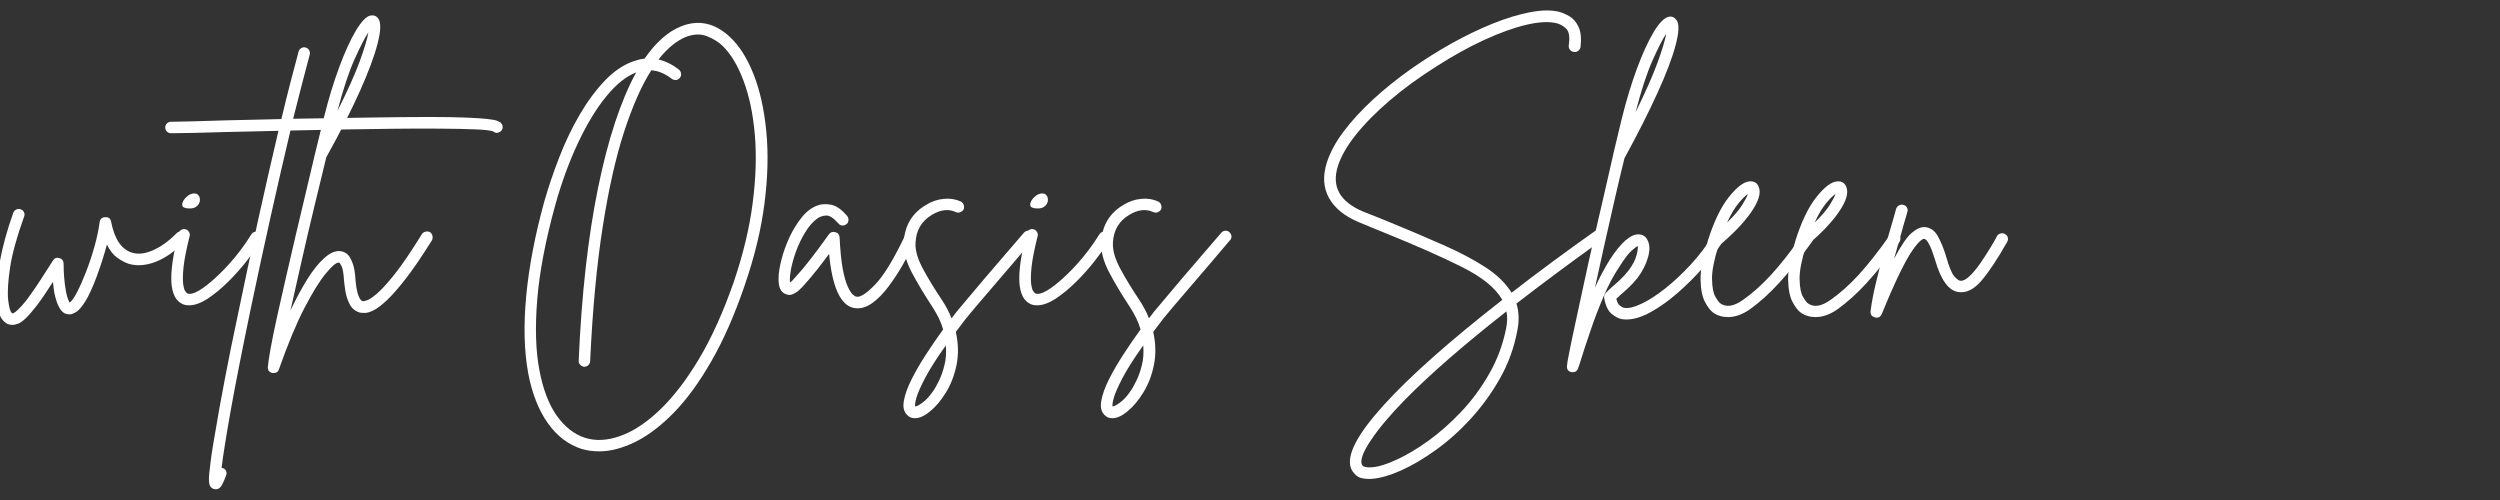
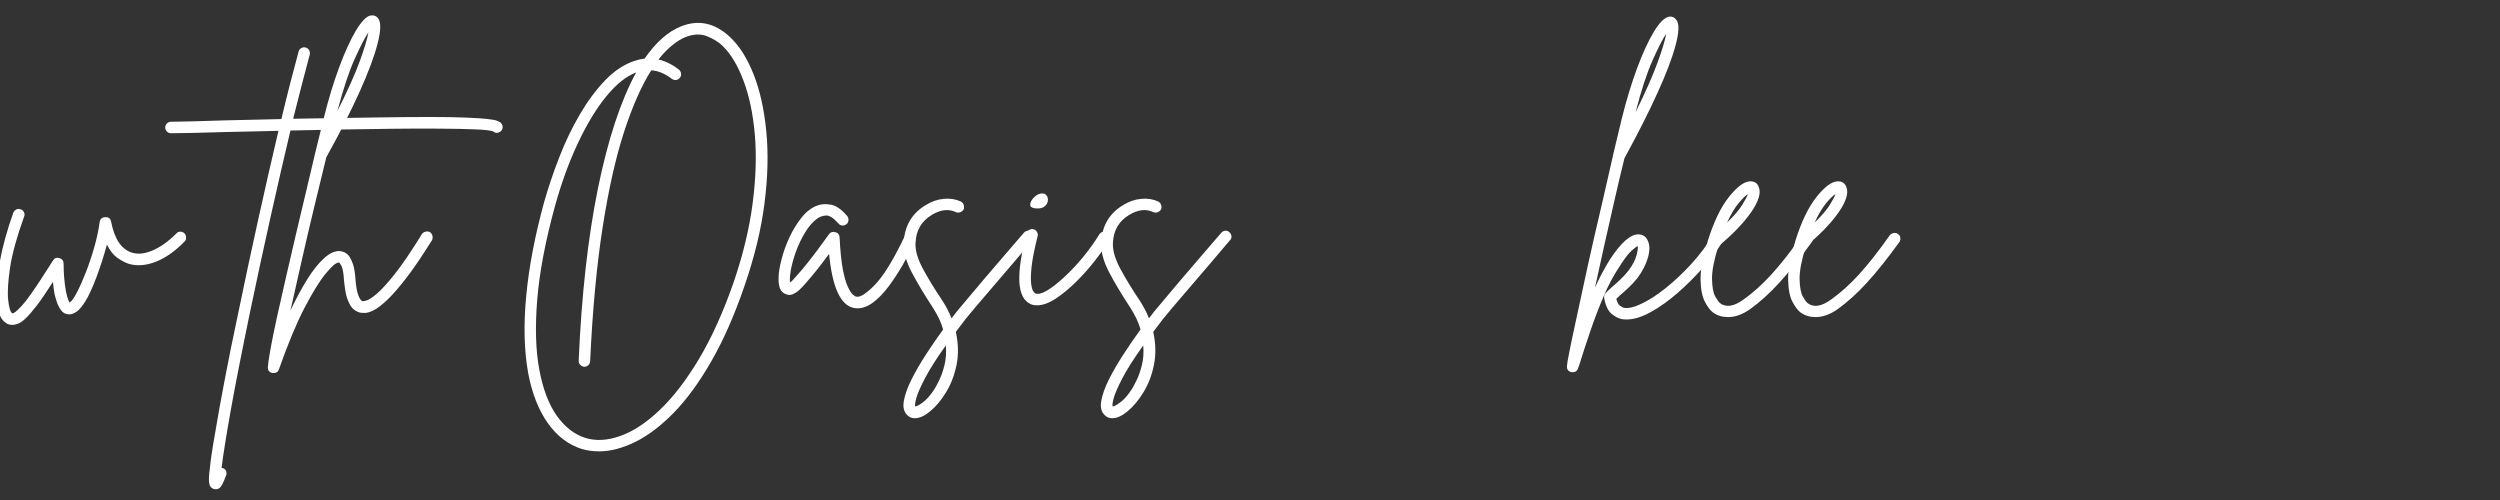
<svg xmlns="http://www.w3.org/2000/svg" width="500" zoomAndPan="magnify" viewBox="0 0 375 75" height="100" preserveAspectRatio="xMidYMid meet" version="1.0">
  <rect x="0" y="0" width="375" height="75" fill="#333333" stroke="none" />
  <defs>
    <g />
  </defs>
  <g fill="#ffffff" fill-opacity="1">
    <g transform="translate(0.009, 45.172)">
      <g>
        <path d="M 27.672 -10.156 C 27.816 -10.008 27.895 -9.812 27.906 -9.562 C 27.926 -9.32 27.848 -9.113 27.672 -8.938 C 26.254 -7.488 24.816 -6.477 23.359 -5.906 C 21.898 -5.344 20.551 -5.238 19.312 -5.594 C 18.77 -5.781 18.195 -6.082 17.594 -6.5 C 17 -6.914 16.477 -7.578 16.031 -8.484 C 15.57 -6.797 15.055 -5.188 14.484 -3.656 C 13.859 -2 13.297 -0.773 12.797 0.016 C 12.297 0.816 11.848 1.344 11.453 1.594 C 11.066 1.852 10.723 1.984 10.422 1.984 C 9.879 1.984 9.457 1.781 9.156 1.375 C 8.863 0.969 8.641 0.523 8.484 0.047 C 8.336 -0.43 8.234 -0.805 8.172 -1.078 C 8.078 -1.586 8 -2.191 7.938 -2.891 C 6.914 -1.297 6.098 -0.102 5.484 0.688 C 4.867 1.488 4.32 2.117 3.844 2.578 C 3.445 2.961 3.082 3.223 2.75 3.359 C 2.414 3.492 2.113 3.562 1.844 3.562 C 1.633 3.562 1.441 3.531 1.266 3.469 C 1.086 3.414 0.953 3.344 0.859 3.25 C 0.109 2.77 -0.336 1.734 -0.484 0.141 C -0.641 -1.453 -0.504 -3.406 -0.078 -5.719 C 0.336 -8.039 1.023 -10.555 1.984 -13.266 C 2.078 -13.484 2.227 -13.645 2.438 -13.75 C 2.645 -13.852 2.867 -13.859 3.109 -13.766 C 3.328 -13.703 3.488 -13.555 3.594 -13.328 C 3.695 -13.109 3.703 -12.895 3.609 -12.688 C 2.523 -9.676 1.82 -7.125 1.5 -5.031 C 1.188 -2.938 1.094 -1.316 1.219 -0.172 C 1.344 0.961 1.539 1.625 1.812 1.812 C 1.926 1.895 2.207 1.727 2.656 1.312 C 3.02 0.977 3.422 0.535 3.859 -0.016 C 4.297 -0.578 4.836 -1.336 5.484 -2.297 C 6.129 -3.266 6.945 -4.531 7.938 -6.094 C 8.156 -6.457 8.473 -6.578 8.891 -6.453 C 9.316 -6.336 9.531 -6.051 9.531 -5.594 C 9.531 -5.051 9.555 -4.391 9.609 -3.609 C 9.672 -2.828 9.766 -2.094 9.891 -1.406 C 10.004 -0.883 10.109 -0.504 10.203 -0.266 C 10.297 -0.023 10.367 0.133 10.422 0.219 C 10.723 0.039 11.094 -0.469 11.531 -1.312 C 11.969 -2.156 12.422 -3.176 12.891 -4.375 C 13.359 -5.582 13.781 -6.848 14.156 -8.172 C 14.531 -9.492 14.789 -10.727 14.938 -11.875 C 15.031 -12.352 15.316 -12.594 15.797 -12.594 C 16.273 -12.625 16.562 -12.398 16.656 -11.922 C 17.164 -9.297 18.219 -7.742 19.812 -7.266 C 20.719 -6.992 21.754 -7.113 22.922 -7.625 C 24.098 -8.133 25.273 -8.977 26.453 -10.156 C 26.598 -10.332 26.789 -10.422 27.031 -10.422 C 27.281 -10.422 27.492 -10.332 27.672 -10.156 Z M 27.672 -10.156 " />
      </g>
    </g>
  </g>
  <g fill="#ffffff" fill-opacity="1">
    <g transform="translate(25.693, 45.172)">
      <g>
-         <path d="M 13.219 -10.297 C 13.438 -10.172 13.566 -9.988 13.609 -9.75 C 13.648 -9.508 13.613 -9.285 13.5 -9.078 C 12.926 -8.172 12.203 -7.16 11.328 -6.047 C 10.453 -4.93 9.504 -3.867 8.484 -2.859 C 7.461 -1.859 6.445 -1.023 5.438 -0.359 C 4.426 0.297 3.5 0.625 2.656 0.625 C 2.301 0.625 1.988 0.566 1.719 0.453 C 0.695 0.004 0.129 -1.082 0.016 -2.812 C -0.086 -4.551 0.266 -7 1.078 -10.156 C 1.141 -10.395 1.273 -10.57 1.484 -10.688 C 1.703 -10.812 1.914 -10.844 2.125 -10.781 C 2.363 -10.727 2.539 -10.594 2.656 -10.375 C 2.781 -10.164 2.812 -9.957 2.75 -9.75 C 2.27 -7.82 1.969 -6.289 1.844 -5.156 C 1.727 -4.031 1.707 -3.18 1.781 -2.609 C 1.852 -2.047 1.961 -1.664 2.109 -1.469 C 2.266 -1.27 2.359 -1.172 2.391 -1.172 C 2.785 -0.992 3.359 -1.125 4.109 -1.562 C 4.859 -2 5.695 -2.645 6.625 -3.5 C 7.562 -4.352 8.504 -5.344 9.453 -6.469 C 10.398 -7.602 11.25 -8.785 12 -10.016 C 12.156 -10.234 12.344 -10.363 12.562 -10.406 C 12.789 -10.445 13.008 -10.41 13.219 -10.297 Z M 2.578 -13.906 C 1.973 -13.938 1.66 -14.109 1.641 -14.422 C 1.629 -14.734 1.766 -15.055 2.047 -15.391 C 2.336 -15.723 2.633 -15.945 2.938 -16.062 C 3.414 -16.219 3.766 -16.188 3.984 -15.969 C 4.211 -15.758 4.316 -15.488 4.297 -15.156 C 4.285 -14.832 4.141 -14.535 3.859 -14.266 C 3.578 -13.992 3.148 -13.875 2.578 -13.906 Z M 2.578 -13.906 " />
-       </g>
+         </g>
    </g>
  </g>
  <g fill="#ffffff" fill-opacity="1">
    <g transform="translate(37.113, 45.172)">
      <g>
        <path d="M 38.094 -26.641 C 38.25 -26.453 38.312 -26.238 38.281 -26 C 38.25 -25.758 38.129 -25.566 37.922 -25.422 C 37.555 -25.172 37.207 -25.18 36.875 -25.453 C 36.488 -25.609 35.594 -25.711 34.188 -25.766 C 32.789 -25.828 31.039 -25.863 28.938 -25.875 C 26.832 -25.895 24.516 -25.891 21.984 -25.859 C 19.453 -25.836 16.852 -25.801 14.188 -25.75 C 11.531 -25.707 8.953 -25.656 6.453 -25.594 C 5.523 -21.676 4.547 -17.422 3.516 -12.828 C 2.492 -8.242 1.488 -3.594 0.5 1.125 C -0.789 7.32 -1.789 12.406 -2.5 16.375 C -3.207 20.352 -3.664 23.234 -3.875 25.016 C -3.82 25.016 -3.766 25.023 -3.703 25.047 C -3.461 25.109 -3.297 25.254 -3.203 25.484 C -3.109 25.711 -3.109 25.93 -3.203 26.141 C -3.379 26.648 -3.582 27.125 -3.812 27.562 C -4.039 28 -4.348 28.219 -4.734 28.219 C -4.828 28.219 -4.938 28.203 -5.062 28.172 C -5.477 28.016 -5.707 27.688 -5.75 27.188 C -5.801 26.695 -5.766 26.016 -5.641 25.141 C -5.523 23.879 -5.254 22.062 -4.828 19.688 C -4.461 17.457 -3.992 14.852 -3.422 11.875 C -2.859 8.895 -2.195 5.629 -1.438 2.078 C -0.445 -2.734 0.57 -7.516 1.625 -12.266 C 2.676 -17.023 3.688 -21.453 4.656 -25.547 C 3.207 -25.516 1.832 -25.484 0.531 -25.453 C -0.758 -25.43 -1.93 -25.406 -2.984 -25.375 C -4.992 -25.312 -6.75 -25.266 -8.25 -25.234 C -9.758 -25.203 -10.832 -25.188 -11.469 -25.188 C -11.707 -25.188 -11.91 -25.27 -12.078 -25.438 C -12.242 -25.602 -12.328 -25.805 -12.328 -26.047 C -12.328 -26.285 -12.242 -26.488 -12.078 -26.656 C -11.91 -26.82 -11.707 -26.906 -11.469 -26.906 C -10.832 -26.906 -9.77 -26.926 -8.281 -26.969 C -6.789 -27.02 -5.039 -27.07 -3.031 -27.125 C -1.582 -27.156 -0.18 -27.188 1.172 -27.219 C 2.523 -27.25 3.832 -27.281 5.094 -27.312 C 5.551 -29.238 6 -31.051 6.438 -32.75 C 6.875 -34.445 7.285 -36.004 7.672 -37.422 C 7.734 -37.66 7.867 -37.836 8.078 -37.953 C 8.285 -38.078 8.5 -38.109 8.719 -38.047 C 8.957 -37.992 9.133 -37.859 9.25 -37.641 C 9.375 -37.43 9.406 -37.207 9.344 -36.969 C 8.625 -34.289 7.797 -31.086 6.859 -27.359 C 11.555 -27.441 15.57 -27.504 18.906 -27.547 C 22.25 -27.598 25.051 -27.625 27.312 -27.625 C 29.57 -27.625 31.398 -27.594 32.797 -27.531 C 34.191 -27.477 35.25 -27.41 35.969 -27.328 C 36.695 -27.254 37.211 -27.156 37.516 -27.031 C 37.816 -26.914 38.008 -26.785 38.094 -26.641 Z M 38.094 -26.641 " />
      </g>
    </g>
  </g>
  <g fill="#ffffff" fill-opacity="1">
    <g transform="translate(43.116, 45.172)">
      <g>
        <path d="M 21.391 -10.344 C 21.578 -10.219 21.695 -10.035 21.75 -9.797 C 21.812 -9.555 21.785 -9.332 21.672 -9.125 C 20.223 -6.801 18.941 -4.914 17.828 -3.469 C 16.711 -2.031 15.754 -0.93 14.953 -0.172 C 14.16 0.578 13.492 1.086 12.953 1.359 C 12.41 1.629 11.973 1.766 11.641 1.766 C 11.316 1.766 11.062 1.75 10.875 1.719 C 10.188 1.531 9.676 1.113 9.344 0.469 C 9.008 -0.176 8.789 -0.844 8.688 -1.531 C 8.582 -2.227 8.516 -2.754 8.484 -3.109 C 8.422 -4.16 8.301 -4.867 8.125 -5.234 C 7.945 -5.598 7.812 -5.781 7.719 -5.781 C 7.688 -5.781 7.672 -5.781 7.672 -5.781 C 7.285 -5.781 6.641 -5.227 5.734 -4.125 C 4.828 -3.031 3.766 -1.312 2.547 1.031 C 1.328 3.383 0.055 6.441 -1.266 10.203 C -1.379 10.586 -1.648 10.781 -2.078 10.781 C -2.141 10.781 -2.195 10.781 -2.25 10.781 C -2.738 10.664 -2.969 10.367 -2.938 9.891 C -2.906 9.379 -2.77 8.457 -2.531 7.125 C -2.289 5.801 -1.969 4.211 -1.562 2.359 C -1.156 0.516 -0.703 -1.488 -0.203 -3.656 C 0.297 -5.82 0.805 -8.02 1.328 -10.25 C 1.859 -12.477 2.363 -14.609 2.844 -16.641 C 3.32 -18.672 3.754 -20.5 4.141 -22.125 C 4.535 -23.75 4.852 -25.047 5.094 -26.016 C 5.344 -26.992 5.469 -27.5 5.469 -27.531 C 6.156 -30.301 6.922 -32.82 7.766 -35.094 C 8.609 -37.363 9.441 -39.191 10.266 -40.578 C 11.098 -41.961 11.828 -42.719 12.453 -42.844 C 12.961 -42.926 13.352 -42.773 13.625 -42.391 C 14.051 -41.785 14.016 -40.523 13.516 -38.609 C 13.023 -36.703 12.125 -34.289 10.812 -31.375 C 9.5 -28.457 7.836 -25.191 5.828 -21.578 C 5.285 -19.316 4.688 -16.848 4.031 -14.172 C 3.383 -11.492 2.754 -8.801 2.141 -6.094 C 1.523 -3.383 0.961 -0.883 0.453 1.406 C 1.266 -0.312 2.098 -1.863 2.953 -3.25 C 3.816 -4.633 4.676 -5.707 5.531 -6.469 C 6.383 -7.238 7.188 -7.582 7.938 -7.5 C 8.602 -7.406 9.094 -7.07 9.406 -6.5 C 9.727 -5.926 9.941 -5.316 10.047 -4.672 C 10.148 -4.023 10.203 -3.551 10.203 -3.25 C 10.297 -2.133 10.445 -1.32 10.656 -0.812 C 10.863 -0.301 11.07 -0.031 11.281 0 C 11.344 0.031 11.547 -0.004 11.891 -0.109 C 12.234 -0.211 12.742 -0.551 13.422 -1.125 C 14.098 -1.695 14.992 -2.68 16.109 -4.078 C 17.223 -5.484 18.578 -7.477 20.172 -10.062 C 20.297 -10.25 20.477 -10.367 20.719 -10.422 C 20.957 -10.484 21.18 -10.457 21.391 -10.344 Z M 12.141 -40.312 C 11.629 -39.562 10.941 -38.227 10.078 -36.312 C 9.223 -34.406 8.363 -31.812 7.5 -28.531 C 9.031 -31.57 10.148 -34.066 10.859 -36.016 C 11.566 -37.973 11.992 -39.406 12.141 -40.312 Z M 12.141 -40.312 " />
      </g>
    </g>
  </g>
  <g fill="#ffffff" fill-opacity="1">
    <g transform="translate(62.571, 45.172)">
      <g />
    </g>
  </g>
  <g fill="#ffffff" fill-opacity="1">
    <g transform="translate(76.428, 45.172)">
      <g>
        <path d="M 33.094 -39.594 C 34.5 -38.27 35.676 -36.398 36.625 -33.984 C 37.57 -31.578 38.203 -28.738 38.516 -25.469 C 38.836 -22.207 38.75 -18.617 38.25 -14.703 C 37.758 -10.797 36.758 -6.66 35.25 -2.297 C 33.75 2.086 32.094 5.852 30.281 9 C 28.477 12.145 26.609 14.711 24.672 16.703 C 22.734 18.691 20.801 20.16 18.875 21.109 C 16.945 22.055 15.141 22.531 13.453 22.531 C 12.516 22.531 11.641 22.41 10.828 22.172 C 8.816 21.535 7.117 20.238 5.734 18.281 C 4.348 16.32 3.367 13.82 2.797 10.781 C 2.191 7.445 2.094 3.609 2.5 -0.734 C 2.906 -5.086 3.801 -9.789 5.188 -14.844 C 5.82 -17.07 6.582 -19.32 7.469 -21.594 C 8.352 -23.875 9.375 -26.004 10.531 -27.984 C 11.695 -29.973 12.961 -31.68 14.328 -33.109 C 15.703 -34.535 17.156 -35.504 18.688 -36.016 C 19.227 -36.203 19.754 -36.328 20.266 -36.391 C 21.953 -38.828 23.773 -40.438 25.734 -41.219 C 28.379 -42.27 30.832 -41.727 33.094 -39.594 Z M 33.625 -2.844 C 35.039 -7 35.988 -10.945 36.469 -14.688 C 36.957 -18.438 37.066 -21.867 36.797 -24.984 C 36.523 -28.098 35.957 -30.797 35.094 -33.078 C 34.238 -35.367 33.18 -37.117 31.922 -38.328 C 31.316 -38.898 30.539 -39.375 29.594 -39.75 C 28.645 -40.125 27.566 -40.07 26.359 -39.594 C 25.703 -39.32 25.035 -38.906 24.359 -38.344 C 23.68 -37.789 23.008 -37.094 22.344 -36.25 C 23.395 -36.008 24.422 -35.5 25.422 -34.719 C 25.598 -34.562 25.703 -34.363 25.734 -34.125 C 25.766 -33.883 25.703 -33.676 25.547 -33.5 C 25.398 -33.312 25.211 -33.203 24.984 -33.172 C 24.754 -33.148 24.535 -33.211 24.328 -33.359 C 23.305 -34.141 22.285 -34.562 21.266 -34.625 C 19.816 -32.363 18.457 -29.289 17.188 -25.406 C 15.926 -21.531 14.852 -16.754 13.969 -11.078 C 13.082 -5.41 12.457 1.273 12.094 8.984 C 12.094 9.223 12.004 9.426 11.828 9.594 C 11.648 9.758 11.438 9.844 11.188 9.844 C 10.945 9.812 10.742 9.703 10.578 9.516 C 10.422 9.336 10.352 9.145 10.375 8.938 C 10.801 -0.938 11.766 -9.555 13.266 -16.922 C 14.773 -24.297 16.688 -30.094 19 -34.312 C 17.5 -33.738 16.004 -32.539 14.516 -30.719 C 13.023 -28.895 11.617 -26.582 10.297 -23.781 C 8.973 -20.988 7.828 -17.863 6.859 -14.406 C 5.391 -9.07 4.488 -4.344 4.156 -0.219 C 3.82 3.895 3.926 7.395 4.469 10.281 C 5.008 13.176 5.879 15.473 7.078 17.172 C 8.285 18.867 9.703 19.977 11.328 20.5 C 12.922 21.008 14.688 20.914 16.625 20.219 C 18.57 19.531 20.551 18.223 22.562 16.297 C 24.582 14.367 26.539 11.816 28.438 8.641 C 30.332 5.461 32.062 1.633 33.625 -2.844 Z M 33.625 -2.844 " />
      </g>
    </g>
  </g>
  <g fill="#ffffff" fill-opacity="1">
    <g transform="translate(117.91, 45.172)">
      <g>
        <path d="M 18.906 -10.016 C 19.125 -9.93 19.27 -9.773 19.344 -9.547 C 19.414 -9.316 19.406 -9.098 19.312 -8.891 C 18.75 -7.711 18.129 -6.535 17.453 -5.359 C 16.773 -4.191 16.066 -3.117 15.328 -2.141 C 14.586 -1.16 13.828 -0.379 13.047 0.203 C 12.266 0.785 11.484 1.078 10.703 1.078 C 10.547 1.078 10.379 1.062 10.203 1.031 C 8.18 0.645 6.93 -2.062 6.453 -7.094 C 5.941 -6.395 5.348 -5.613 4.672 -4.75 C 3.992 -3.895 3.281 -3.051 2.531 -2.219 C 2.406 -2.094 2.207 -1.898 1.938 -1.641 C 1.664 -1.391 1.348 -1.188 0.984 -1.031 C 0.629 -0.883 0.27 -0.898 -0.094 -1.078 C -0.812 -1.348 -1.156 -2.133 -1.125 -3.438 C -1.125 -4.188 -0.977 -5.117 -0.688 -6.234 C -0.406 -7.348 -0.004 -8.469 0.516 -9.594 C 1.047 -10.719 1.664 -11.719 2.375 -12.594 C 3.082 -13.469 3.867 -14.055 4.734 -14.359 C 5.273 -14.566 5.938 -14.602 6.719 -14.469 C 7.508 -14.332 8.32 -13.77 9.156 -12.781 C 9.312 -12.594 9.379 -12.379 9.359 -12.141 C 9.348 -11.898 9.254 -11.707 9.078 -11.562 C 8.891 -11.406 8.676 -11.332 8.438 -11.344 C 8.195 -11.363 8.004 -11.461 7.859 -11.641 C 7.129 -12.484 6.5 -12.883 5.969 -12.844 C 5.445 -12.801 5.008 -12.645 4.656 -12.375 C 3.988 -11.883 3.383 -11.188 2.844 -10.281 C 2.301 -9.383 1.848 -8.438 1.484 -7.438 C 1.129 -6.445 0.875 -5.523 0.719 -4.672 C 0.57 -3.816 0.531 -3.191 0.594 -2.797 C 0.676 -2.859 0.77 -2.93 0.875 -3.016 C 0.977 -3.109 1.094 -3.234 1.219 -3.391 C 2.125 -4.379 2.953 -5.363 3.703 -6.344 C 4.453 -7.32 5.098 -8.188 5.641 -8.938 C 5.797 -9.145 5.941 -9.348 6.078 -9.547 C 6.211 -9.742 6.336 -9.914 6.453 -10.062 C 6.691 -10.363 7.008 -10.457 7.406 -10.344 C 7.789 -10.25 8 -9.988 8.031 -9.562 C 8.125 -7.613 8.281 -6.039 8.5 -4.844 C 8.727 -3.656 8.977 -2.77 9.25 -2.188 C 9.52 -1.602 9.773 -1.203 10.016 -0.984 C 10.254 -0.773 10.438 -0.672 10.562 -0.672 C 11.133 -0.555 12.051 -1.145 13.312 -2.438 C 14.582 -3.727 16.055 -6.117 17.734 -9.609 C 17.859 -9.848 18.031 -10.004 18.25 -10.078 C 18.477 -10.16 18.695 -10.141 18.906 -10.016 Z M 18.906 -10.016 " />
      </g>
    </g>
  </g>
  <g fill="#ffffff" fill-opacity="1">
    <g transform="translate(134.702, 45.172)">
      <g>
        <path d="M 20.094 -10.344 C 20.27 -10.188 20.375 -9.988 20.406 -9.75 C 20.438 -9.508 20.359 -9.301 20.172 -9.125 C 19.305 -8.094 18.344 -6.957 17.281 -5.719 C 16.227 -4.488 15.195 -3.285 14.188 -2.109 C 13.188 -0.941 12.32 0.066 11.594 0.922 C 10.875 1.785 10.395 2.363 10.156 2.656 C 9.645 3.32 9.148 3.973 8.672 4.609 C 9.055 6.348 9.094 7.992 8.781 9.547 C 8.469 11.098 7.941 12.473 7.203 13.672 C 6.461 14.879 5.688 15.812 4.875 16.469 C 4.031 17.195 3.25 17.562 2.531 17.562 C 2.07 17.562 1.695 17.41 1.406 17.109 C 0.883 16.629 0.707 15.914 0.875 14.969 C 1.039 14.02 1.426 12.941 2.031 11.734 C 2.633 10.535 3.359 9.285 4.203 7.984 C 5.047 6.691 5.898 5.445 6.766 4.25 C 6.617 3.707 6.41 3.156 6.141 2.594 C 5.867 2.039 5.551 1.477 5.188 0.906 C 3.957 -0.957 2.91 -2.707 2.047 -4.344 C 1.191 -5.988 0.797 -7.488 0.859 -8.844 C 1.004 -11.344 2.117 -13.207 4.203 -14.438 C 5.047 -14.957 5.93 -15.258 6.859 -15.344 C 7.797 -15.438 8.656 -15.301 9.438 -14.938 C 9.645 -14.82 9.785 -14.648 9.859 -14.422 C 9.93 -14.191 9.926 -13.973 9.844 -13.766 C 9.719 -13.555 9.539 -13.41 9.312 -13.328 C 9.094 -13.254 8.879 -13.266 8.672 -13.359 C 7.586 -13.867 6.395 -13.734 5.094 -12.953 C 3.531 -12.023 2.707 -10.625 2.625 -8.75 C 2.562 -7.645 2.938 -6.336 3.75 -4.828 C 4.562 -3.328 5.523 -1.75 6.641 -0.094 C 7.211 0.781 7.676 1.672 8.031 2.578 C 8.27 2.273 8.523 1.941 8.797 1.578 C 9.035 1.273 9.523 0.691 10.266 -0.172 C 11.004 -1.047 11.867 -2.07 12.859 -3.25 C 13.859 -4.426 14.891 -5.629 15.953 -6.859 C 17.023 -8.098 18 -9.227 18.875 -10.25 C 19.02 -10.426 19.211 -10.531 19.453 -10.562 C 19.691 -10.594 19.906 -10.52 20.094 -10.344 Z M 5.422 13.266 C 5.629 12.941 5.883 12.469 6.188 11.844 C 6.488 11.227 6.75 10.477 6.969 9.594 C 7.195 8.707 7.266 7.723 7.172 6.641 C 5.785 8.586 4.754 10.207 4.078 11.5 C 3.398 12.801 2.961 13.789 2.766 14.469 C 2.578 15.145 2.516 15.586 2.578 15.797 C 2.785 15.797 3.16 15.598 3.703 15.203 C 4.242 14.816 4.816 14.172 5.422 13.266 Z M 5.422 13.266 " />
      </g>
    </g>
  </g>
  <g fill="#ffffff" fill-opacity="1">
    <g transform="translate(152.893, 45.172)">
      <g>
        <path d="M 13.219 -10.297 C 13.438 -10.172 13.566 -9.988 13.609 -9.75 C 13.648 -9.508 13.613 -9.285 13.5 -9.078 C 12.926 -8.172 12.203 -7.16 11.328 -6.047 C 10.453 -4.93 9.504 -3.867 8.484 -2.859 C 7.461 -1.859 6.445 -1.023 5.438 -0.359 C 4.426 0.297 3.5 0.625 2.656 0.625 C 2.301 0.625 1.988 0.566 1.719 0.453 C 0.695 0.004 0.129 -1.082 0.016 -2.812 C -0.086 -4.551 0.266 -7 1.078 -10.156 C 1.141 -10.395 1.273 -10.57 1.484 -10.688 C 1.703 -10.812 1.914 -10.844 2.125 -10.781 C 2.363 -10.727 2.539 -10.594 2.656 -10.375 C 2.781 -10.164 2.812 -9.957 2.75 -9.75 C 2.27 -7.82 1.969 -6.289 1.844 -5.156 C 1.727 -4.031 1.707 -3.18 1.781 -2.609 C 1.852 -2.047 1.961 -1.664 2.109 -1.469 C 2.266 -1.27 2.359 -1.172 2.391 -1.172 C 2.785 -0.992 3.359 -1.125 4.109 -1.562 C 4.859 -2 5.695 -2.645 6.625 -3.5 C 7.562 -4.352 8.504 -5.344 9.453 -6.469 C 10.398 -7.602 11.25 -8.785 12 -10.016 C 12.156 -10.234 12.344 -10.363 12.562 -10.406 C 12.789 -10.445 13.008 -10.41 13.219 -10.297 Z M 2.578 -13.906 C 1.973 -13.938 1.66 -14.109 1.641 -14.422 C 1.629 -14.734 1.766 -15.055 2.047 -15.391 C 2.336 -15.723 2.633 -15.945 2.938 -16.062 C 3.414 -16.219 3.766 -16.188 3.984 -15.969 C 4.211 -15.758 4.316 -15.488 4.297 -15.156 C 4.285 -14.832 4.141 -14.535 3.859 -14.266 C 3.578 -13.992 3.148 -13.875 2.578 -13.906 Z M 2.578 -13.906 " />
      </g>
    </g>
  </g>
  <g fill="#ffffff" fill-opacity="1">
    <g transform="translate(164.313, 45.172)">
      <g>
        <path d="M 20.094 -10.344 C 20.27 -10.188 20.375 -9.988 20.406 -9.75 C 20.438 -9.508 20.359 -9.301 20.172 -9.125 C 19.305 -8.094 18.344 -6.957 17.281 -5.719 C 16.227 -4.488 15.195 -3.285 14.188 -2.109 C 13.188 -0.941 12.32 0.066 11.594 0.922 C 10.875 1.785 10.395 2.363 10.156 2.656 C 9.645 3.32 9.148 3.973 8.672 4.609 C 9.055 6.348 9.094 7.992 8.781 9.547 C 8.469 11.098 7.941 12.473 7.203 13.672 C 6.461 14.879 5.688 15.812 4.875 16.469 C 4.031 17.195 3.25 17.562 2.531 17.562 C 2.07 17.562 1.695 17.41 1.406 17.109 C 0.883 16.629 0.707 15.914 0.875 14.969 C 1.039 14.02 1.426 12.941 2.031 11.734 C 2.633 10.535 3.359 9.285 4.203 7.984 C 5.047 6.691 5.898 5.445 6.766 4.25 C 6.617 3.707 6.41 3.156 6.141 2.594 C 5.867 2.039 5.551 1.477 5.188 0.906 C 3.957 -0.957 2.91 -2.707 2.047 -4.344 C 1.191 -5.988 0.797 -7.488 0.859 -8.844 C 1.004 -11.344 2.117 -13.207 4.203 -14.438 C 5.047 -14.957 5.93 -15.258 6.859 -15.344 C 7.797 -15.438 8.656 -15.301 9.438 -14.938 C 9.645 -14.82 9.785 -14.648 9.859 -14.422 C 9.93 -14.191 9.926 -13.973 9.844 -13.766 C 9.719 -13.555 9.539 -13.41 9.312 -13.328 C 9.094 -13.254 8.879 -13.266 8.672 -13.359 C 7.586 -13.867 6.395 -13.734 5.094 -12.953 C 3.531 -12.023 2.707 -10.625 2.625 -8.75 C 2.562 -7.645 2.938 -6.336 3.75 -4.828 C 4.562 -3.328 5.523 -1.75 6.641 -0.094 C 7.211 0.781 7.676 1.672 8.031 2.578 C 8.27 2.273 8.523 1.941 8.797 1.578 C 9.035 1.273 9.523 0.691 10.266 -0.172 C 11.004 -1.047 11.867 -2.07 12.859 -3.25 C 13.859 -4.426 14.891 -5.629 15.953 -6.859 C 17.023 -8.098 18 -9.227 18.875 -10.25 C 19.02 -10.426 19.211 -10.531 19.453 -10.562 C 19.691 -10.594 19.906 -10.52 20.094 -10.344 Z M 5.422 13.266 C 5.629 12.941 5.883 12.469 6.188 11.844 C 6.488 11.227 6.75 10.477 6.969 9.594 C 7.195 8.707 7.266 7.723 7.172 6.641 C 5.785 8.586 4.754 10.207 4.078 11.5 C 3.398 12.801 2.961 13.789 2.766 14.469 C 2.578 15.145 2.516 15.586 2.578 15.797 C 2.785 15.797 3.16 15.598 3.703 15.203 C 4.242 14.816 4.816 14.172 5.422 13.266 Z M 5.422 13.266 " />
      </g>
    </g>
  </g>
  <g fill="#ffffff" fill-opacity="1">
    <g transform="translate(182.503, 45.172)">
      <g />
    </g>
  </g>
  <g fill="#ffffff" fill-opacity="1">
    <g transform="translate(196.361, 45.172)">
      <g>
-         <path d="M 44.109 -10.344 C 44.254 -10.125 44.301 -9.898 44.25 -9.672 C 44.207 -9.453 44.082 -9.27 43.875 -9.125 C 39.207 -5.781 34.953 -2.617 31.109 0.359 C 31.492 1.598 31.535 2.953 31.234 4.422 C 30.754 6.984 29.891 9.367 28.641 11.578 C 27.391 13.785 25.93 15.801 24.266 17.625 C 22.598 19.445 20.852 21.008 19.031 22.312 C 17.207 23.625 15.469 24.648 13.812 25.391 C 12.156 26.129 10.727 26.547 9.531 26.641 C 9.344 26.66 9.176 26.672 9.031 26.672 C 8.094 26.672 7.426 26.484 7.031 26.109 C 6.645 25.734 6.395 25.379 6.281 25.047 C 5.582 23.148 7.195 20.023 11.125 15.672 C 15.051 11.328 21.004 6.039 28.984 -0.188 C 27.984 -1.957 25.984 -3.594 22.984 -5.094 C 19.992 -6.602 16.035 -8.352 11.109 -10.344 C 10.535 -10.582 9.945 -10.82 9.344 -11.062 C 8.738 -11.301 8.125 -11.555 7.5 -11.828 C 5.332 -12.734 3.828 -13.953 2.984 -15.484 C 2.141 -17.016 2.031 -18.773 2.656 -20.766 C 3.145 -22.297 3.988 -23.859 5.188 -25.453 C 6.395 -27.055 7.852 -28.645 9.562 -30.219 C 11.281 -31.801 13.145 -33.305 15.156 -34.734 C 17.176 -36.16 19.238 -37.461 21.344 -38.641 C 23.457 -39.816 25.52 -40.812 27.531 -41.625 C 29.551 -42.438 31.41 -43.004 33.109 -43.328 C 34.805 -43.66 36.242 -43.691 37.422 -43.422 C 37.898 -43.305 38.43 -43.082 39.016 -42.75 C 39.609 -42.414 40.078 -41.879 40.422 -41.141 C 40.766 -40.41 40.863 -39.395 40.719 -38.094 C 40.656 -37.852 40.531 -37.664 40.344 -37.531 C 40.164 -37.395 39.957 -37.344 39.719 -37.375 C 39.477 -37.406 39.281 -37.52 39.125 -37.719 C 38.977 -37.914 38.922 -38.133 38.953 -38.375 C 39.141 -39.633 39.004 -40.473 38.547 -40.891 C 38.098 -41.316 37.602 -41.586 37.062 -41.703 C 35.914 -41.973 34.398 -41.883 32.516 -41.438 C 30.641 -40.988 28.539 -40.227 26.219 -39.156 C 23.906 -38.094 21.531 -36.773 19.094 -35.203 C 16.508 -33.578 14.188 -31.883 12.125 -30.125 C 10.062 -28.363 8.359 -26.641 7.016 -24.953 C 5.68 -23.273 4.785 -21.711 4.328 -20.266 C 3.336 -17.172 4.617 -14.883 8.172 -13.406 C 8.805 -13.164 9.414 -12.926 10 -12.688 C 10.582 -12.445 11.176 -12.207 11.781 -11.969 C 14.82 -10.727 17.582 -9.555 20.062 -8.453 C 22.551 -7.359 24.676 -6.238 26.438 -5.094 C 28.195 -3.957 29.508 -2.68 30.375 -1.266 C 34.164 -4.211 38.336 -7.297 42.891 -10.516 C 43.098 -10.672 43.312 -10.723 43.531 -10.672 C 43.758 -10.629 43.953 -10.52 44.109 -10.344 Z M 29.562 4.062 C 29.75 3.156 29.766 2.312 29.609 1.531 C 23.203 6.562 18.117 10.988 14.359 14.812 C 12.16 17.062 10.473 19.066 9.297 20.828 C 8.117 22.586 7.656 23.801 7.906 24.469 C 7.988 24.707 8.195 24.848 8.531 24.891 C 8.863 24.941 9.148 24.953 9.391 24.922 C 10.379 24.859 11.625 24.477 13.125 23.781 C 14.633 23.094 16.234 22.141 17.922 20.922 C 19.609 19.703 21.25 18.25 22.844 16.562 C 24.438 14.875 25.832 12.977 27.031 10.875 C 28.238 8.77 29.082 6.5 29.562 4.062 Z M 29.562 4.062 " />
-       </g>
+         </g>
    </g>
  </g>
  <g fill="#ffffff" fill-opacity="1">
    <g transform="translate(238.7, 45.172)">
      <g>
        <path d="M 19.453 -10.156 C 19.629 -10.031 19.75 -9.848 19.812 -9.609 C 19.875 -9.367 19.844 -9.16 19.719 -8.984 C 18.969 -7.742 18 -6.445 16.812 -5.094 C 15.625 -3.738 14.352 -2.469 13 -1.281 C 11.645 -0.094 10.289 0.875 8.938 1.625 C 7.582 2.375 6.363 2.75 5.281 2.75 C 5.039 2.75 4.816 2.734 4.609 2.703 C 4.117 2.617 3.602 2.359 3.062 1.922 C 2.52 1.484 2.145 0.707 1.938 -0.406 C 1.875 -0.707 1.945 -0.977 2.156 -1.219 C 2.375 -1.457 2.707 -1.773 3.156 -2.172 C 3.52 -2.473 3.922 -2.832 4.359 -3.25 C 4.797 -3.664 5.207 -4.117 5.594 -4.609 C 6.195 -5.422 6.586 -6.164 6.766 -6.844 C 6.953 -7.52 7.016 -7.992 6.953 -8.266 C 6.797 -8.203 6.492 -7.973 6.047 -7.578 C 5.598 -7.191 5 -6.41 4.25 -5.234 C 3.344 -3.879 2.535 -2.363 1.828 -0.688 C 1.117 0.977 0.469 2.68 -0.125 4.422 C -0.727 6.172 -1.273 7.844 -1.766 9.438 L -1.984 10.062 C -2.109 10.457 -2.379 10.656 -2.797 10.656 C -2.859 10.656 -2.906 10.656 -2.938 10.656 C -3.445 10.562 -3.688 10.258 -3.656 9.75 C -3.656 9.508 -3.539 8.82 -3.312 7.688 C -3.094 6.562 -2.789 5.117 -2.406 3.359 C -2.031 1.598 -1.609 -0.352 -1.141 -2.5 C -0.68 -4.656 -0.191 -6.867 0.328 -9.141 C 0.859 -11.41 1.375 -13.633 1.875 -15.812 C 2.375 -18 2.832 -20.008 3.25 -21.844 C 3.281 -21.906 3.297 -21.984 3.297 -22.078 C 3.836 -24.328 4.258 -26.086 4.562 -27.359 C 5.25 -30.129 6.016 -32.648 6.859 -34.922 C 7.703 -37.191 8.535 -39.008 9.359 -40.375 C 10.191 -41.75 10.938 -42.508 11.594 -42.656 C 12.082 -42.75 12.477 -42.582 12.781 -42.156 C 13.195 -41.582 13.156 -40.348 12.656 -38.453 C 12.164 -36.555 11.254 -34.148 9.922 -31.234 C 8.598 -28.316 6.945 -25.051 4.969 -21.438 C 4.508 -19.57 4.023 -17.531 3.516 -15.312 C 3.004 -13.102 2.492 -10.852 1.984 -8.562 C 1.473 -6.281 0.992 -4.102 0.547 -2.031 C 0.867 -2.75 1.219 -3.461 1.594 -4.172 C 1.977 -4.879 2.363 -5.551 2.75 -6.188 C 4.469 -8.832 5.941 -10.109 7.172 -10.016 C 7.805 -9.961 8.242 -9.633 8.484 -9.031 C 8.785 -8.395 8.785 -7.555 8.484 -6.516 C 8.18 -5.484 7.672 -4.484 6.953 -3.516 C 6.523 -2.973 6.07 -2.477 5.594 -2.031 C 5.113 -1.582 4.676 -1.191 4.281 -0.859 C 4.195 -0.766 4.102 -0.672 4 -0.578 C 3.895 -0.492 3.812 -0.422 3.75 -0.359 C 3.863 0.148 4.039 0.492 4.281 0.672 C 4.531 0.859 4.742 0.969 4.922 1 C 5.578 1.113 6.453 0.906 7.547 0.375 C 8.648 -0.145 9.844 -0.914 11.125 -1.938 C 12.406 -2.957 13.676 -4.148 14.938 -5.516 C 16.207 -6.891 17.305 -8.348 18.234 -9.891 C 18.359 -10.098 18.539 -10.223 18.781 -10.266 C 19.02 -10.316 19.242 -10.281 19.453 -10.156 Z M 11.234 -40.125 C 10.723 -39.375 10.039 -38.039 9.188 -36.125 C 8.332 -34.219 7.484 -31.625 6.641 -28.344 C 8.141 -31.383 9.242 -33.883 9.953 -35.844 C 10.66 -37.801 11.086 -39.227 11.234 -40.125 Z M 11.234 -40.125 " />
      </g>
    </g>
  </g>
  <g fill="#ffffff" fill-opacity="1">
    <g transform="translate(256.304, 45.172)">
      <g>
        <path d="M 15.25 -10.062 C 15.469 -9.945 15.586 -9.766 15.609 -9.516 C 15.641 -9.273 15.598 -9.066 15.484 -8.891 C 13.703 -6.422 12.07 -4.379 10.594 -2.766 C 9.125 -1.16 7.656 0.164 6.188 1.219 C 5.07 2 3.973 2.391 2.891 2.391 C 2.047 2.391 1.305 2.164 0.672 1.719 C 0.254 1.414 -0.156 0.879 -0.562 0.109 C -0.969 -0.648 -1.188 -1.758 -1.219 -3.219 C -1.25 -4.688 -0.891 -6.609 -0.141 -8.984 C -0.141 -8.984 -0.141 -9 -0.141 -9.031 C 0.766 -11.914 1.828 -14.117 3.047 -15.641 C 4.266 -17.16 5.312 -17.938 6.188 -17.969 C 6.875 -18 7.32 -17.695 7.531 -17.062 C 7.863 -16.188 7.473 -14.941 6.359 -13.328 C 5.242 -11.723 3.602 -10.02 1.438 -8.219 C 0.781 -6.113 0.469 -4.461 0.5 -3.266 C 0.531 -2.078 0.691 -1.219 0.984 -0.688 C 1.285 -0.164 1.531 0.164 1.719 0.312 C 2.613 0.977 3.77 0.801 5.188 -0.219 C 6.57 -1.188 7.973 -2.441 9.391 -3.984 C 10.805 -5.535 12.352 -7.504 14.031 -9.891 C 14.188 -10.066 14.383 -10.176 14.625 -10.219 C 14.863 -10.27 15.07 -10.219 15.25 -10.062 Z M 5.875 -16.062 C 5.539 -15.852 5.086 -15.41 4.516 -14.734 C 3.941 -14.055 3.352 -13.07 2.75 -11.781 C 3.832 -12.832 4.598 -13.727 5.047 -14.469 C 5.504 -15.207 5.781 -15.738 5.875 -16.062 Z M 5.875 -16.062 " />
      </g>
    </g>
  </g>
  <g fill="#ffffff" fill-opacity="1">
    <g transform="translate(269.439, 45.172)">
      <g>
        <path d="M 15.25 -10.062 C 15.469 -9.945 15.586 -9.766 15.609 -9.516 C 15.641 -9.273 15.598 -9.066 15.484 -8.891 C 13.703 -6.422 12.07 -4.379 10.594 -2.766 C 9.125 -1.16 7.656 0.164 6.188 1.219 C 5.07 2 3.973 2.391 2.891 2.391 C 2.047 2.391 1.305 2.164 0.672 1.719 C 0.254 1.414 -0.156 0.879 -0.562 0.109 C -0.969 -0.648 -1.188 -1.758 -1.219 -3.219 C -1.25 -4.688 -0.891 -6.609 -0.141 -8.984 C -0.141 -8.984 -0.141 -9 -0.141 -9.031 C 0.766 -11.914 1.828 -14.117 3.047 -15.641 C 4.266 -17.16 5.312 -17.938 6.188 -17.969 C 6.875 -18 7.32 -17.695 7.531 -17.062 C 7.863 -16.188 7.473 -14.941 6.359 -13.328 C 5.242 -11.723 3.602 -10.02 1.438 -8.219 C 0.781 -6.113 0.469 -4.461 0.5 -3.266 C 0.531 -2.078 0.691 -1.219 0.984 -0.688 C 1.285 -0.164 1.531 0.164 1.719 0.312 C 2.613 0.977 3.77 0.801 5.188 -0.219 C 6.57 -1.188 7.973 -2.441 9.391 -3.984 C 10.805 -5.535 12.352 -7.504 14.031 -9.891 C 14.188 -10.066 14.383 -10.176 14.625 -10.219 C 14.863 -10.27 15.07 -10.219 15.25 -10.062 Z M 5.875 -16.062 C 5.539 -15.852 5.086 -15.41 4.516 -14.734 C 3.941 -14.055 3.352 -13.07 2.75 -11.781 C 3.832 -12.832 4.598 -13.727 5.047 -14.469 C 5.504 -15.207 5.781 -15.738 5.875 -16.062 Z M 5.875 -16.062 " />
      </g>
    </g>
  </g>
  <g fill="#ffffff" fill-opacity="1">
    <g transform="translate(282.575, 45.172)">
      <g>
-         <path d="M 18.188 -10.062 C 18.395 -9.945 18.531 -9.773 18.594 -9.547 C 18.656 -9.316 18.625 -9.098 18.5 -8.891 C 17.094 -6.391 15.82 -4.469 14.688 -3.125 C 13.562 -1.789 12.41 -1.203 11.234 -1.359 C 9.734 -1.535 8.547 -3.16 7.672 -6.234 C 7.367 -7.223 7.102 -7.938 6.875 -8.375 C 6.656 -8.812 6.477 -9.082 6.344 -9.188 C 6.207 -9.289 6.109 -9.344 6.047 -9.344 C 5.953 -9.375 5.77 -9.281 5.5 -9.062 C 5.227 -8.852 4.836 -8.391 4.328 -7.672 C 3.816 -6.953 3.188 -5.832 2.438 -4.312 C 1.688 -2.789 0.77 -0.707 -0.312 1.938 C -0.469 2.301 -0.723 2.484 -1.078 2.484 C -1.172 2.484 -1.25 2.469 -1.312 2.438 C -1.82 2.312 -2.047 1.992 -1.984 1.484 C -1.836 0.254 -1.566 -1.172 -1.172 -2.797 C -0.785 -4.422 -0.359 -6.078 0.109 -7.766 C 0.578 -9.453 1.008 -10.957 1.406 -12.281 C 1.488 -12.582 1.566 -12.859 1.641 -13.109 C 1.723 -13.367 1.789 -13.617 1.844 -13.859 C 1.938 -14.098 2.086 -14.27 2.297 -14.375 C 2.516 -14.477 2.727 -14.5 2.938 -14.438 C 3.176 -14.383 3.352 -14.25 3.469 -14.031 C 3.594 -13.82 3.609 -13.598 3.516 -13.359 C 3.461 -13.117 3.395 -12.867 3.312 -12.609 C 3.238 -12.359 3.156 -12.082 3.062 -11.781 C 2.852 -11 2.613 -10.141 2.344 -9.203 C 2.07 -8.273 1.801 -7.328 1.531 -6.359 C 2.551 -8.285 3.422 -9.566 4.141 -10.203 C 4.867 -10.836 5.535 -11.141 6.141 -11.109 C 6.984 -11.047 7.645 -10.578 8.125 -9.703 C 8.602 -8.828 9.008 -7.82 9.344 -6.688 C 9.789 -5.113 10.207 -4.113 10.594 -3.688 C 10.988 -3.27 11.281 -3.062 11.469 -3.062 C 11.852 -3.008 12.305 -3.227 12.828 -3.719 C 13.359 -4.219 13.891 -4.848 14.422 -5.609 C 14.953 -6.379 15.445 -7.141 15.906 -7.891 C 16.375 -8.648 16.727 -9.27 16.969 -9.75 C 17.094 -9.957 17.273 -10.094 17.516 -10.156 C 17.754 -10.219 17.977 -10.188 18.188 -10.062 Z M 18.188 -10.062 " />
-       </g>
+         </g>
    </g>
  </g>
</svg>